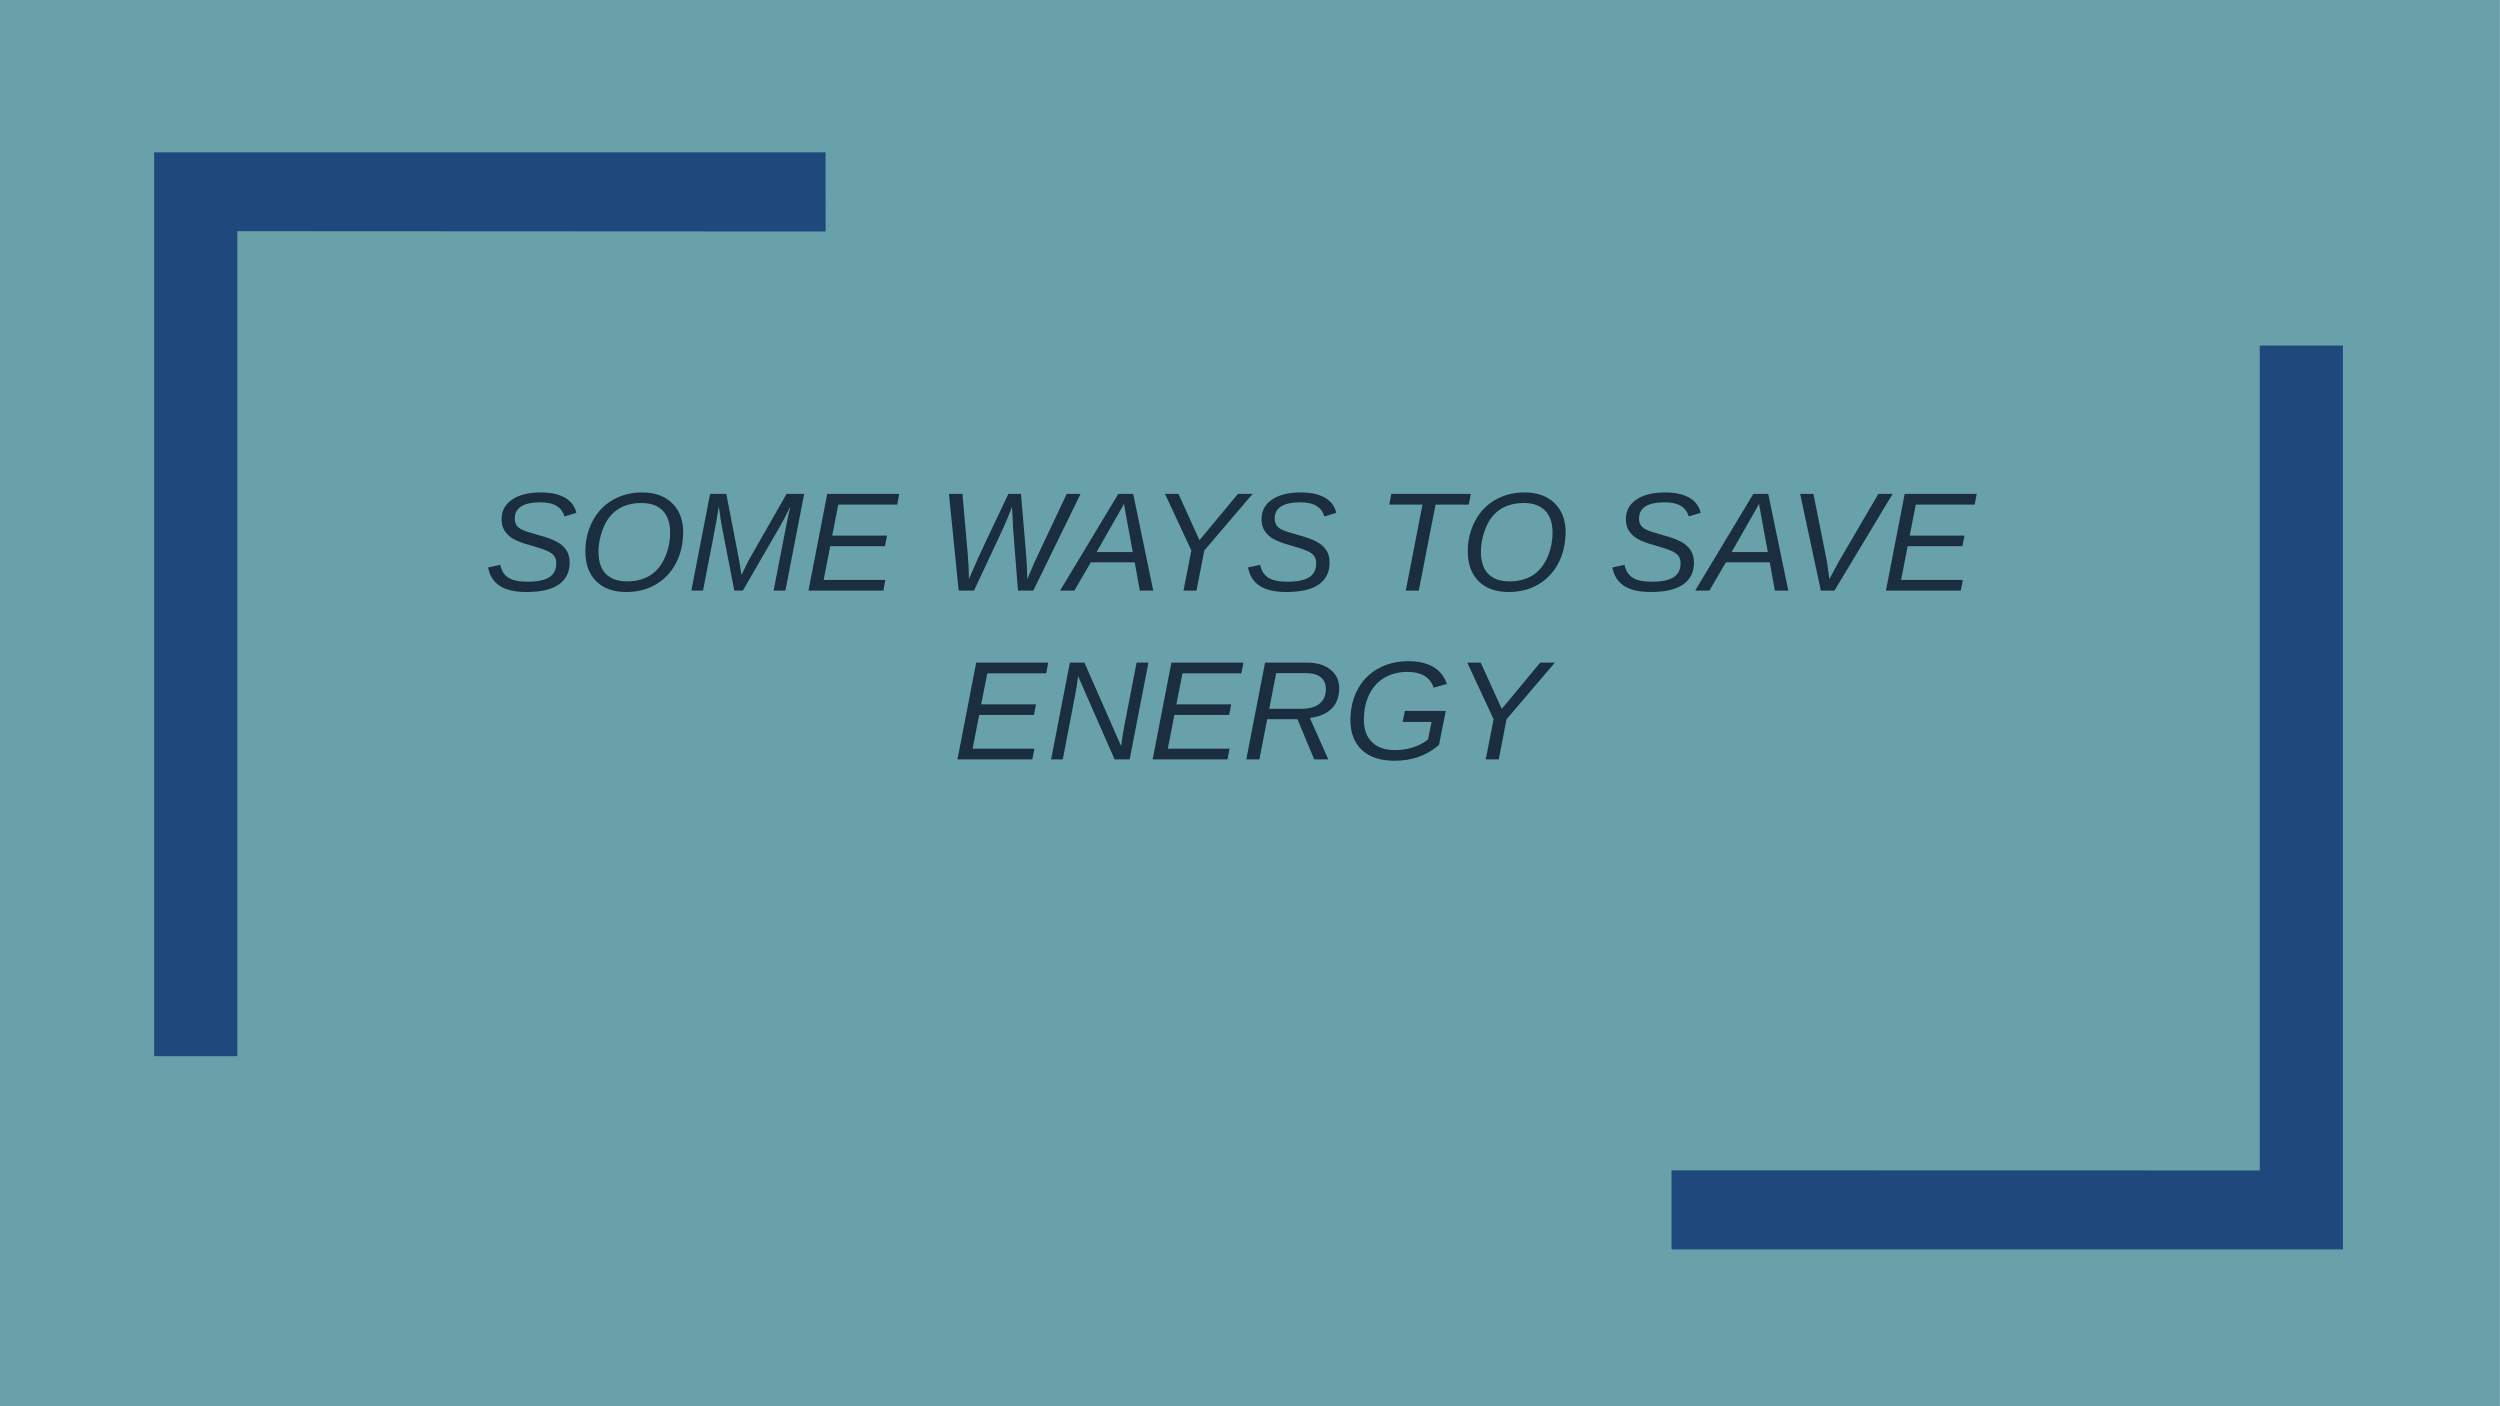
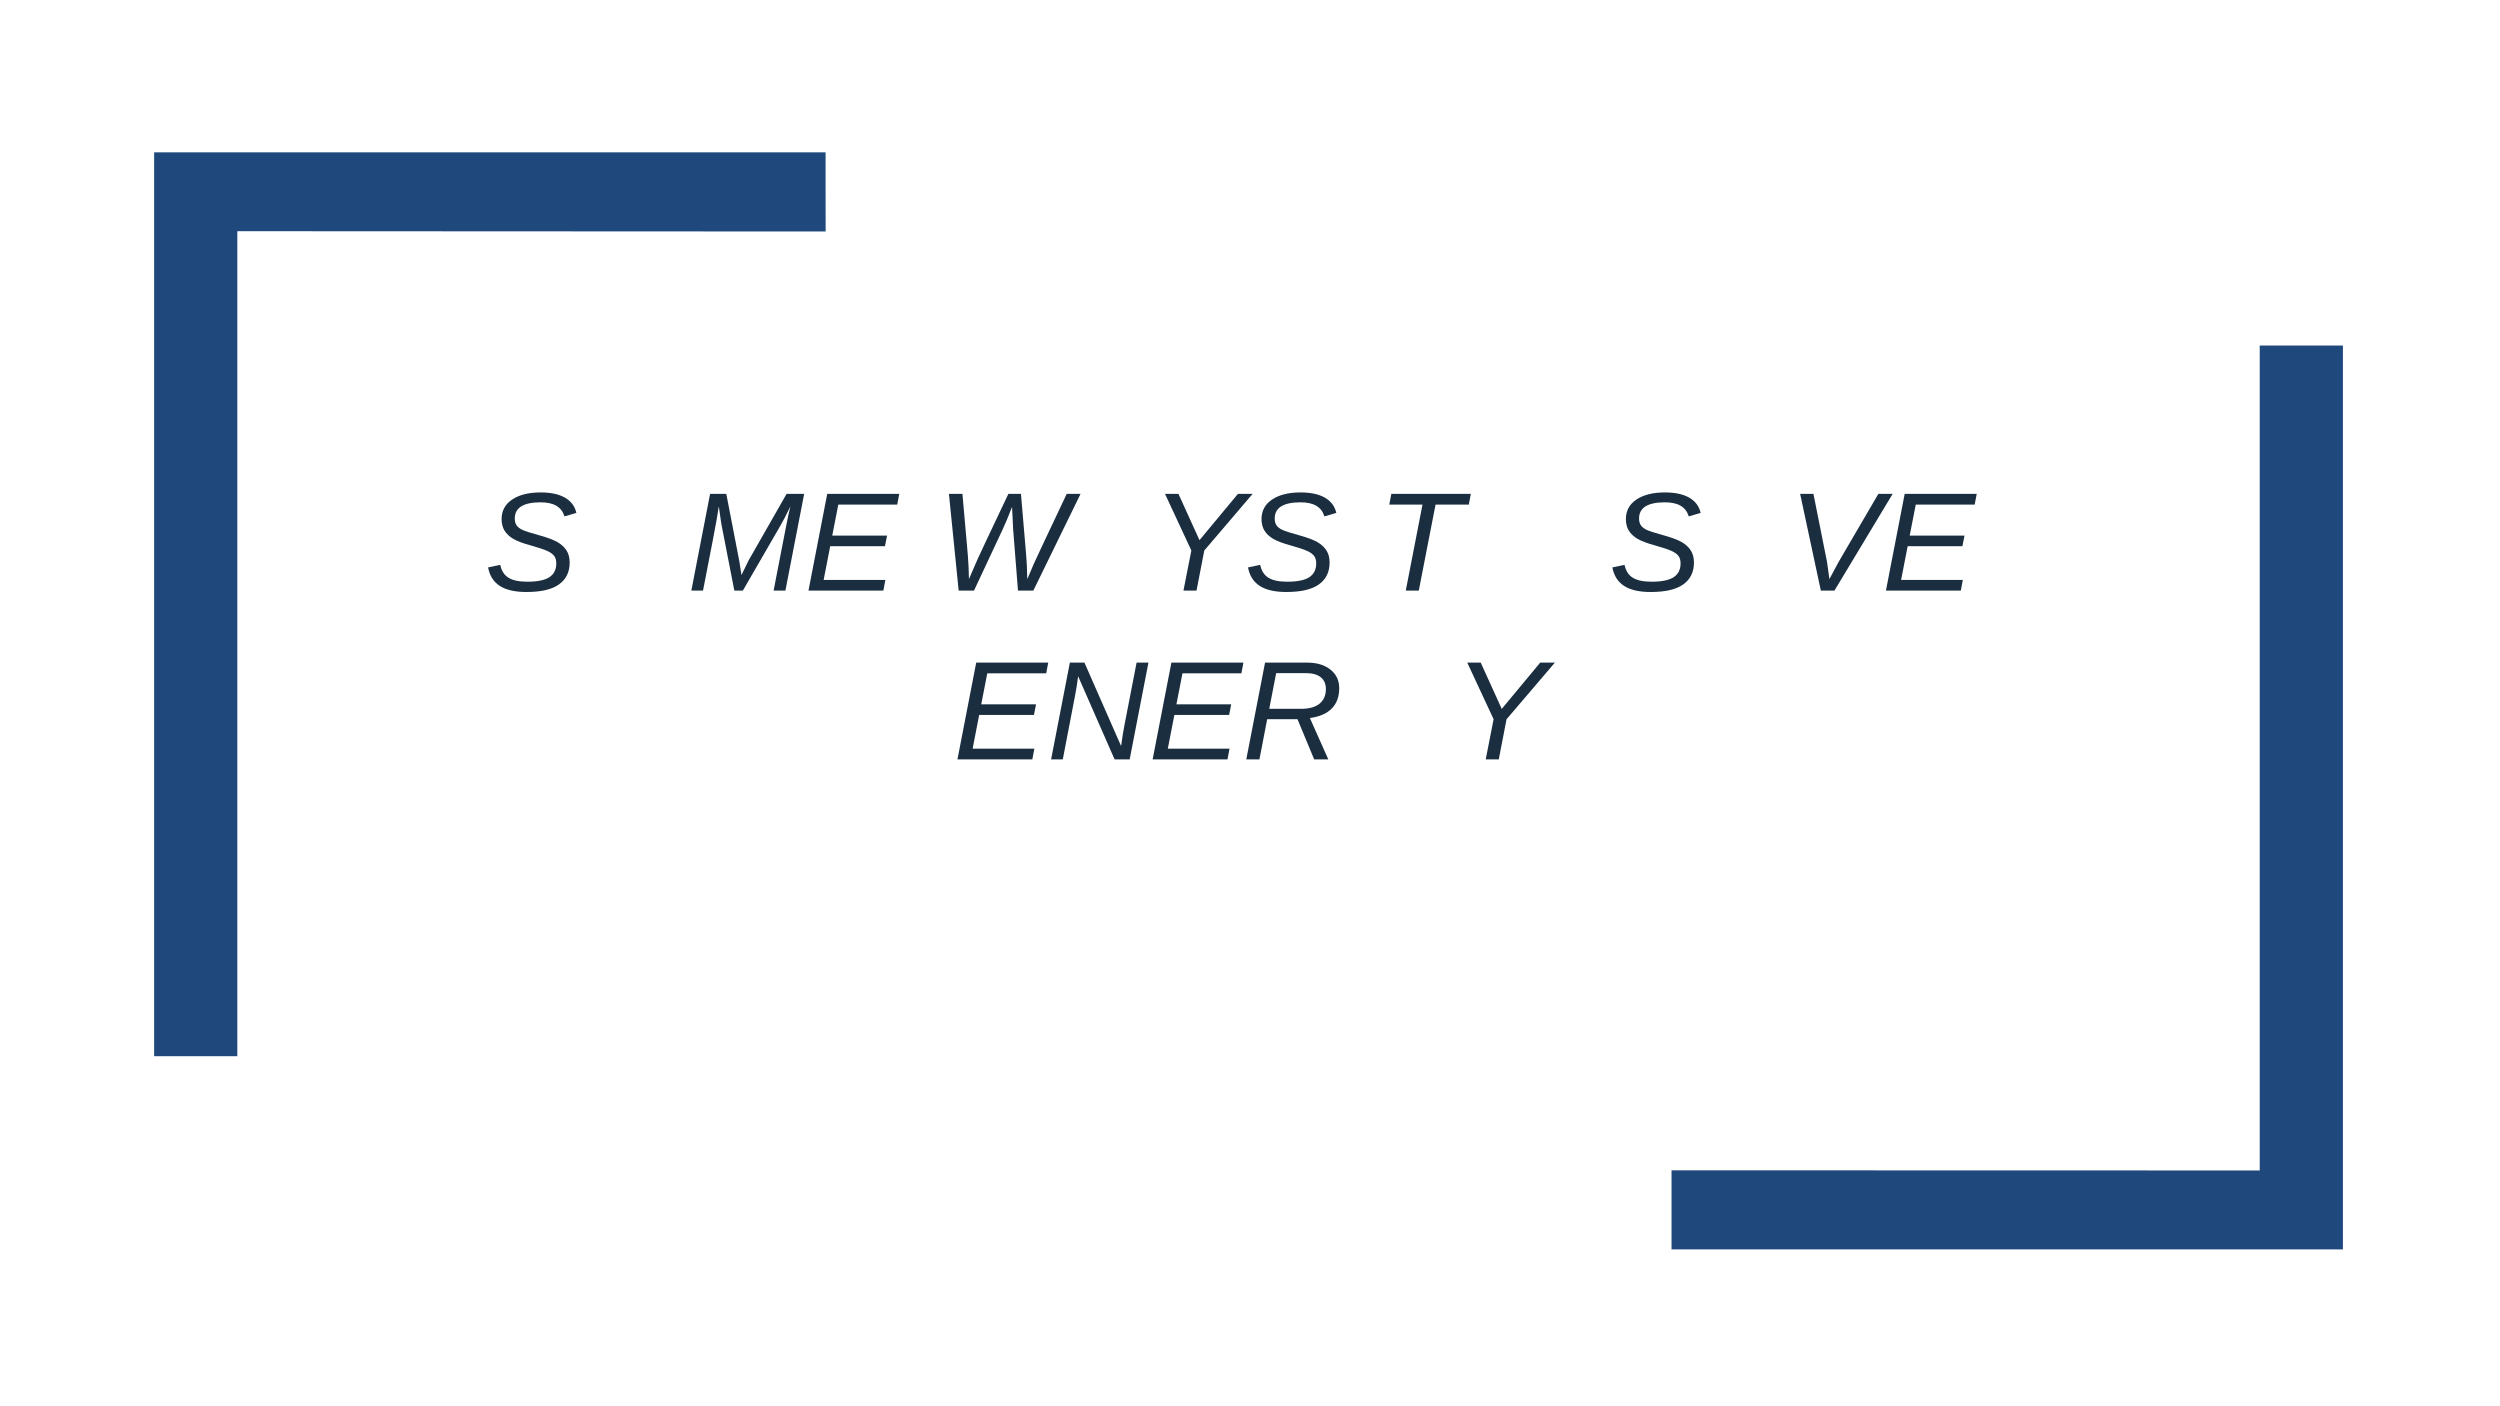
<svg xmlns="http://www.w3.org/2000/svg" xmlns:xlink="http://www.w3.org/1999/xlink" width="1280.013" height="720" viewBox="0 0 960.009 540">
  <defs>
    <symbol overflow="visible" id="glyph0-1">
      <path d="M16.25.531c-4.387 0-7.79-.773-10.203-2.328-2.418-1.562-3.922-3.93-4.516-7.11l4.672-.984c.469 2.274 1.52 3.918 3.156 4.938 1.633 1.023 4.051 1.531 7.25 1.531 3.852 0 6.664-.57 8.438-1.719 1.781-1.156 2.672-2.921 2.672-5.296 0-1.176-.258-2.118-.766-2.829-.512-.718-1.387-1.363-2.625-1.937-1.23-.57-3.344-1.281-6.344-2.125-3.011-.82-5.261-1.664-6.75-2.531-1.48-.875-2.605-1.926-3.375-3.157-.761-1.226-1.14-2.707-1.14-4.437 0-3.195 1.347-5.703 4.047-7.516 2.695-1.82 6.351-2.734 10.968-2.734 3.864 0 6.961.668 9.297 2 2.344 1.336 3.813 3.289 4.407 5.86L30.875-28.5c-.586-1.844-1.625-3.203-3.125-4.078-1.5-.883-3.516-1.328-6.047-1.328-6.617 0-9.922 2.074-9.922 6.218 0 1.055.223 1.918.672 2.594.445.668 1.188 1.25 2.219 1.75s3.07 1.164 6.125 1.985c3.437.949 5.906 1.867 7.406 2.75 1.5.875 2.649 1.945 3.453 3.203.801 1.25 1.203 2.797 1.203 4.64 0 3.625-1.367 6.418-4.093 8.375C26.046-.44 21.875.531 16.25.531zm0 0" />
    </symbol>
    <symbol overflow="visible" id="glyph0-2">
-       <path d="M24.734-37.703c4.864 0 8.707 1.383 11.532 4.14 2.82 2.762 4.234 6.47 4.234 11.126-.086 4.71-1.07 8.78-2.953 12.218-1.887 3.438-4.465 6.09-7.734 7.953C26.55-.398 22.843.531 18.688.531 13.694.531 9.82-.852 7.063-3.625 4.3-6.395 2.921-10.223 2.921-15.109c0-4.196.926-8.055 2.781-11.579 1.852-3.53 4.442-6.25 7.766-8.156 3.32-1.906 7.078-2.86 11.265-2.86zm-.234 4.062c-3.523 0-6.512.782-8.969 2.344-2.449 1.563-4.324 3.902-5.625 7.016-1.293 3.105-1.937 6.25-1.937 9.437 0 3.68.93 6.48 2.797 8.406 1.875 1.918 4.597 2.875 8.171 2.875 3.458 0 6.407-.757 8.844-2.28 2.438-1.52 4.328-3.802 5.672-6.845 1.344-3.039 2.016-6.253 2.016-9.64 0-3.645-.953-6.442-2.86-8.39-1.906-1.946-4.609-2.923-8.109-2.923zm0 0" />
-     </symbol>
+       </symbol>
    <symbol overflow="visible" id="glyph0-3">
      <path d="M33.25 0L38-24.469c.625-3.25 1.191-5.883 1.703-7.906-1.594 3.324-2.867 5.781-3.812 7.375L21.438 0h-3.266l-4.875-25c-.117-.508-.48-2.969-1.094-7.375-.156 1.055-.422 2.7-.797 4.938C11.04-25.195 9.286-16.052 6.141 0H1.656L8.86-37.156h6.22l4.983 25.765c.145.688.426 2.493.844 5.407l2.75-5.625 14.578-25.547h6.75L37.781 0zm0 0" />
    </symbol>
    <symbol overflow="visible" id="glyph0-4">
      <path d="M1.656 0L8.86-37.156h27.657l-.782 4.125H13.11l-2.328 11.906h21.047l-.797 4.063H10L7.484-4.11h23.703L30.407 0zm0 0" />
    </symbol>
    <symbol overflow="visible" id="glyph0-6">
      <path d="M37.078 0h-5.89l-1.86-23.594c-.25-4.832-.39-7.68-.422-8.547-1.343 3.5-2.531 6.352-3.562 8.547L14.297 0h-5.89L4.671-37.156h5.187l2.079 23.61c.218 2.718.359 5.757.421 9.108 1.395-3.3 2.547-5.953 3.454-7.953.906-2.007 4.8-10.265 11.687-24.765h4.828l1.969 23.125c.25 2.71.398 5.906.453 9.594l.422-.922c.844-2.02 1.523-3.633 2.047-4.844.531-1.219 4.758-10.203 12.687-26.953h5.313zm0 0" />
    </symbol>
    <symbol overflow="visible" id="glyph0-7">
-       <path d="M27.969 0L26-10.86H9.156L2.828 0h-5.484l22.36-37.156h5.718L33.125 0zM21.89-33.36c-.23.462-.559 1.07-.985 1.829-.418.75-3.601 6.328-9.547 16.734h13.907l-2.688-14.578zm0 0" />
-     </symbol>
+       </symbol>
    <symbol overflow="visible" id="glyph0-8">
      <path d="M17.719 0h-5.016l3.031-15.406L5.61-37.156h5.172l8.078 17.781 14.766-17.781h5.64l-18.562 21.75zm0 0" />
    </symbol>
    <symbol overflow="visible" id="glyph0-9">
      <path d="M22.625-33.031L16.187 0h-5l6.422-33.031H4.86l.782-4.125h30.53l-.78 4.125zm0 0" />
    </symbol>
    <symbol overflow="visible" id="glyph0-10">
      <path d="M17.844 0h-5.219L4.672-37.156h5.11L15-11l.922 6.563L19.437-11 34.72-37.156h5.484zm0 0" />
    </symbol>
    <symbol overflow="visible" id="glyph0-11">
      <path d="M26.031 0l-14-31.906c-.398 3.011-.765 5.36-1.11 7.047L6.142 0H1.656L8.86-37.156h5.594L28.531-5.11c.457-3.32.852-5.82 1.188-7.5l4.765-24.547h4.547L31.828 0zm0 0" />
    </symbol>
    <symbol overflow="visible" id="glyph0-12">
      <path d="M27.719 0l-6.407-15.422H9.672L6.703 0H1.656L8.86-37.156H25c3.758 0 6.754.902 8.984 2.703 2.239 1.793 3.36 4.148 3.36 7.062 0 3.305-.953 5.922-2.86 7.86-1.898 1.93-4.699 3.148-8.406 3.656L33.141 0zm-5.125-19.406c3.187 0 5.586-.66 7.203-1.985 1.613-1.332 2.422-3.203 2.422-5.609 0-1.969-.657-3.477-1.969-4.531-1.305-1.063-3.258-1.594-5.86-1.594H13.126l-2.656 13.719zm0 0" />
    </symbol>
    <symbol overflow="visible" id="glyph0-13">
-       <path d="M19.563.531c-5.368 0-9.528-1.367-12.485-4.11-2.95-2.75-4.422-6.593-4.422-11.53 0-4.375.922-8.286 2.766-11.735 1.851-3.457 4.473-6.129 7.86-8.015 3.382-1.895 7.253-2.844 11.609-2.844 3.906 0 7.101.742 9.593 2.219 2.5 1.468 4.235 3.648 5.203 6.53l-5.093 1.423c-.649-2.02-1.824-3.535-3.532-4.547-1.71-1.008-3.87-1.516-6.484-1.516-3.375 0-6.336.758-8.875 2.266-2.543 1.512-4.492 3.664-5.844 6.453-1.355 2.781-2.03 6-2.03 9.656 0 3.711 1.034 6.578 3.109 8.61 2.07 2.03 5 3.046 8.78 3.046 2.427 0 4.743-.343 6.954-1.03 2.219-.696 4.144-1.723 5.781-3.079l1.344-6.703H22.703l.844-4.219H39.28L36.656-5.53c-2.468 2.105-5.101 3.64-7.89 4.61C25.984.046 22.914.53 19.563.53zm0 0" />
-     </symbol>
+       </symbol>
    <clipPath id="clip1">
-       <path d="M0 0h959.98v539.973H0zm0 0" />
-     </clipPath>
+       </clipPath>
  </defs>
  <g id="surface1">
    <g clip-path="url(#clip1)" fill-rule="evenodd">
      <path d="M0 0h959.98v539.973H0zm0 0" fill="#fff" />
-       <path d="M0 0h960.008v540H0zm0 0" fill="#69a1ab" />
    </g>
    <path d="M867.742 132.691h31.946v347.075h-257.81v-30.36l225.864.055zm0 0M91.133 405.582H59.188V58.508h257.84c.054 10.488-.06 19.898.027 30.387L91.133 88.78zm0 0" fill-rule="evenodd" fill="#1f497d" />
    <g fill="#1a2e40">
      <use xlink:href="#glyph0-1" x="185.896" y="226.8" />
      <use xlink:href="#glyph0-2" x="221.86" y="226.8" />
      <use xlink:href="#glyph0-3" x="263.818" y="226.8" />
      <use xlink:href="#glyph0-4" x="308.8" y="226.8" />
      <use xlink:href="#glyph0-5" x="344.764" y="226.8" />
      <use xlink:href="#glyph0-6" x="359.722" y="226.8" />
    </g>
    <use xlink:href="#glyph0-7" x="409.726" y="226.8" fill="#1a2e40" />
    <g fill="#1a2e40">
      <use xlink:href="#glyph0-8" x="441.748" y="226.8" />
      <use xlink:href="#glyph0-1" x="477.712" y="226.8" />
      <use xlink:href="#glyph0-5" x="513.676" y="226.8" />
      <use xlink:href="#glyph0-9" x="528.634" y="226.8" />
    </g>
    <g fill="#1a2e40">
      <use xlink:href="#glyph0-2" x="560.71" y="226.8" />
      <use xlink:href="#glyph0-5" x="602.668" y="226.8" />
      <use xlink:href="#glyph0-1" x="617.626" y="226.8" />
      <use xlink:href="#glyph0-7" x="653.59" y="226.8" />
    </g>
    <g fill="#1a2e40">
      <use xlink:href="#glyph0-10" x="686.584" y="226.8" />
      <use xlink:href="#glyph0-4" x="722.548" y="226.8" />
      <use xlink:href="#glyph0-5" x="758.512" y="226.8" />
    </g>
    <g fill="#1a2e40">
      <use xlink:href="#glyph0-4" x="366.009" y="291.6" />
      <use xlink:href="#glyph0-11" x="401.973" y="291.6" />
      <use xlink:href="#glyph0-4" x="440.961" y="291.6" />
      <use xlink:href="#glyph0-12" x="476.925" y="291.6" />
      <use xlink:href="#glyph0-13" x="515.913" y="291.6" />
    </g>
    <use xlink:href="#glyph0-8" x="557.817" y="291.6" fill="#1a2e40" />
    <script>document.getElementsByTagName("svg")[0].addEventListener("click", sendClickToParentDocument, false);function sendClickToParentDocument(evt){ var target = evt.target; if(target.correspondingUseElement){ target = target.correspondingUseElement;} if (window.parent.svgElementClicked){ window.parent.svgElementClicked(target, 'click', evt.clientX,evt.clientY); } else { console.log("You clicked '" + target.id + "' which is a " + target.nodeName + " element");}}document.getElementsByTagName("svg")[0].addEventListener("mousemove", sendMouseToParentDocument, false);function sendMouseToParentDocument(evt){ var target = evt.target; if(target.correspondingUseElement) { target = target.correspondingUseElement; } if (window.parent.svgElementClicked){ window.parent.svgElementClicked(target, 'mousemove', evt.clientX,evt.clientY); } else { console.log("You clicked '" + target.id + "' which is a " + target.nodeName + " element");}}</script>
  </g>
</svg>